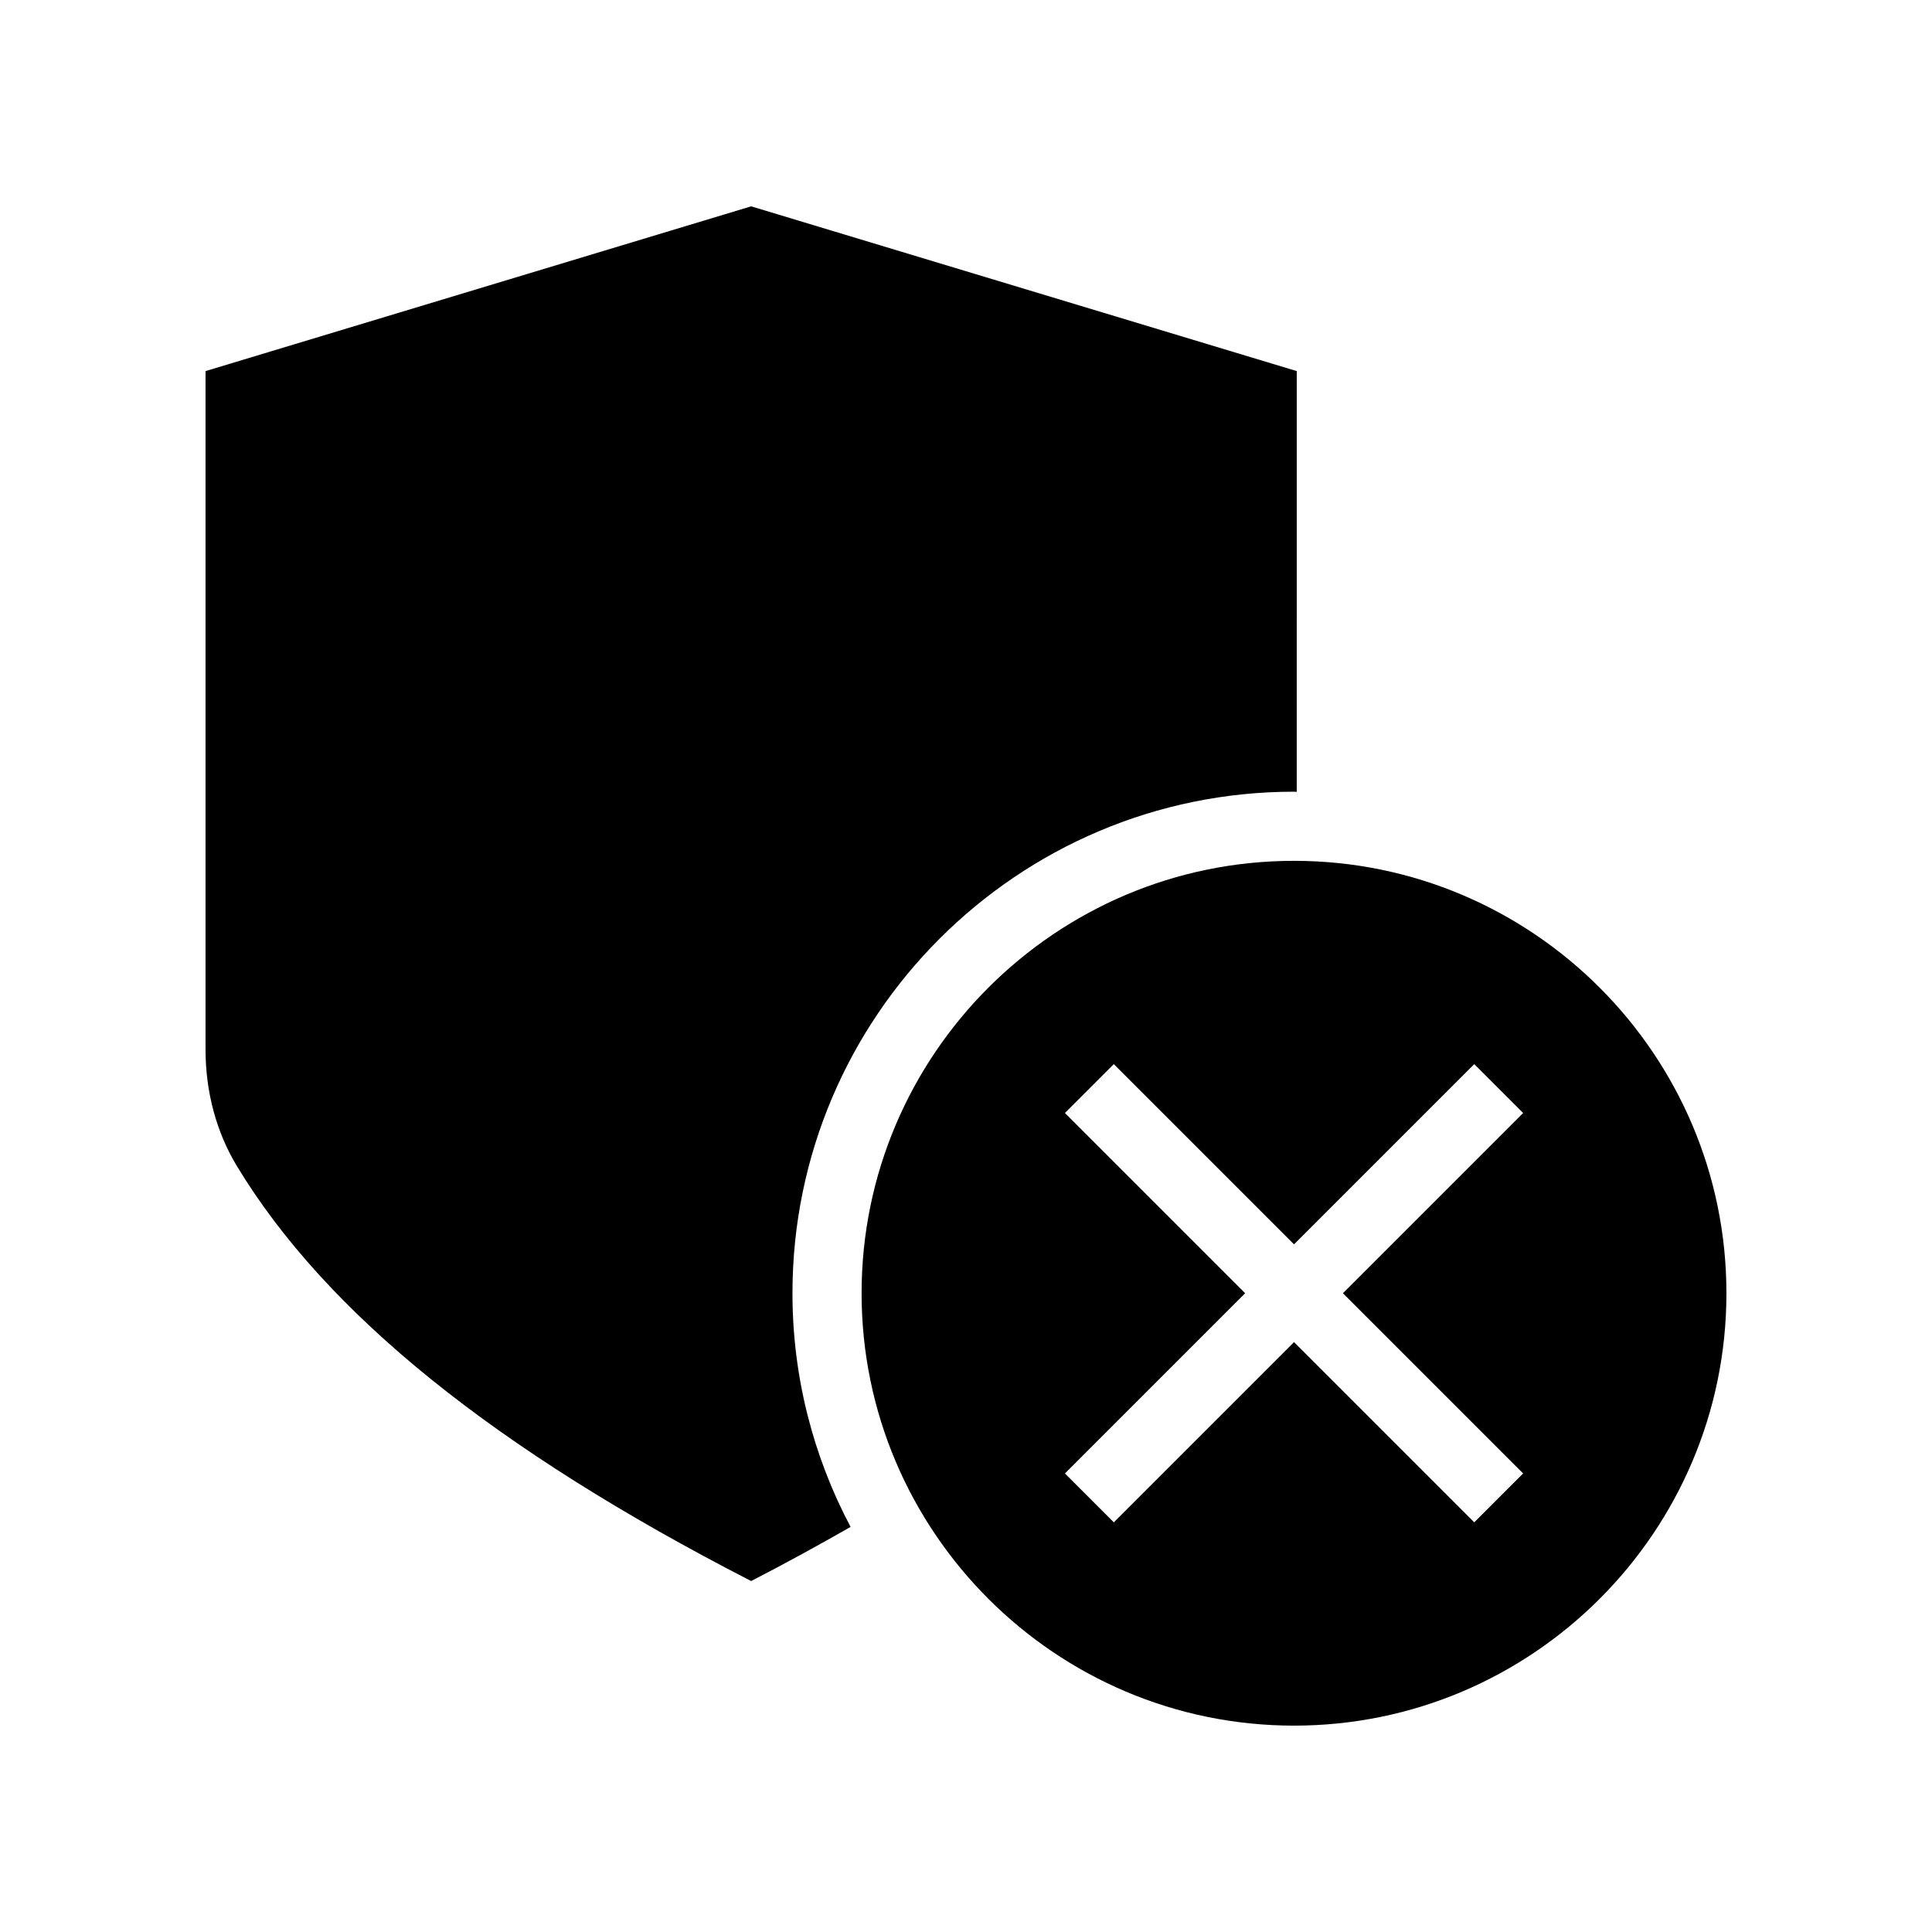
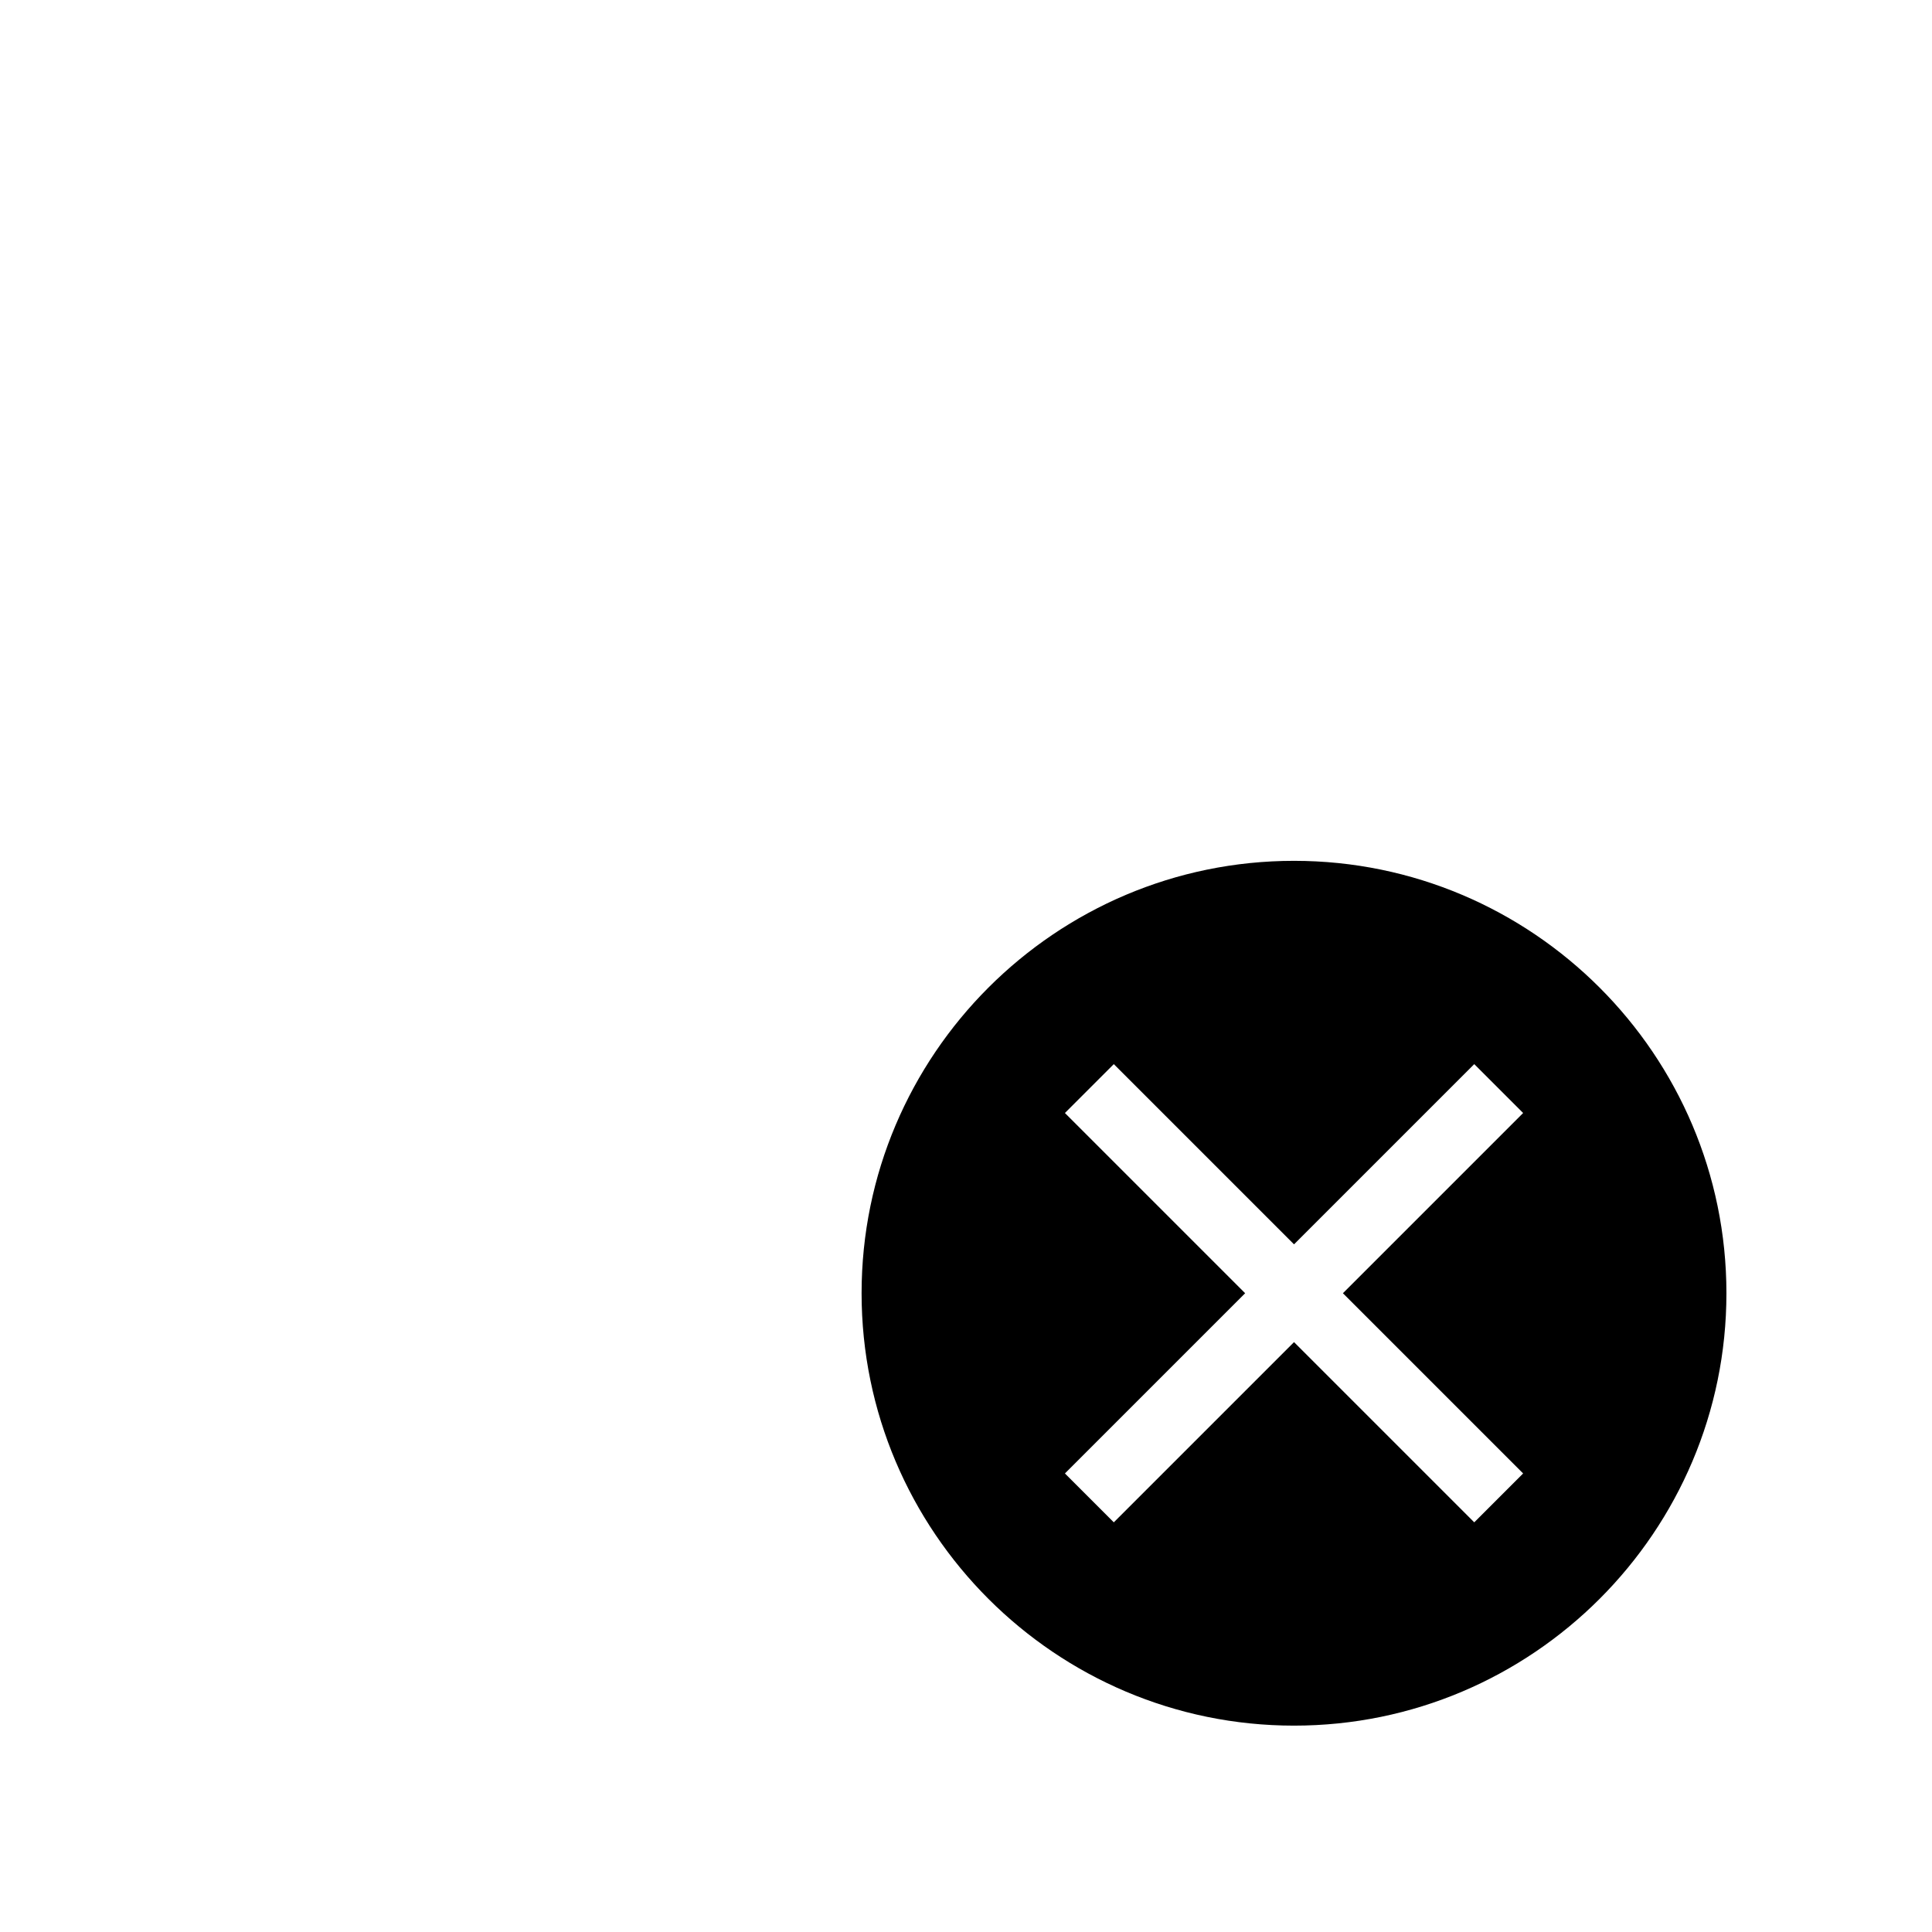
<svg xmlns="http://www.w3.org/2000/svg" fill="#000000" width="800px" height="800px" version="1.1" viewBox="144 144 512 512">
  <g>
    <path d="m486.93 372.13c-63.188 0-114.6 51.41-114.6 114.59 0 63.184 51.41 114.59 114.6 114.59 63.188 0.004 114.59-51.406 114.59-114.59 0-63.184-51.406-114.59-114.59-114.59zm60.715 162.35-12.953 12.953-47.762-47.762-47.762 47.762-12.953-12.953 47.762-47.762-47.762-47.762 12.953-12.953 47.762 47.762 47.762-47.762 12.953 12.953-47.762 47.762z" />
-     <path d="m486.93 353.81c0.242 0 0.477 0.035 0.719 0.035l0.004-111.5-144.59-43.664-144.59 43.664v179.82c0 11.207 2.871 21.879 8.309 30.863 23.633 39.02 68.234 75.016 136.28 109.96 9.262-4.762 17.977-9.559 26.352-14.34-9.797-18.512-15.402-39.566-15.402-61.93 0-73.289 59.625-132.91 132.91-132.91z" />
  </g>
</svg>